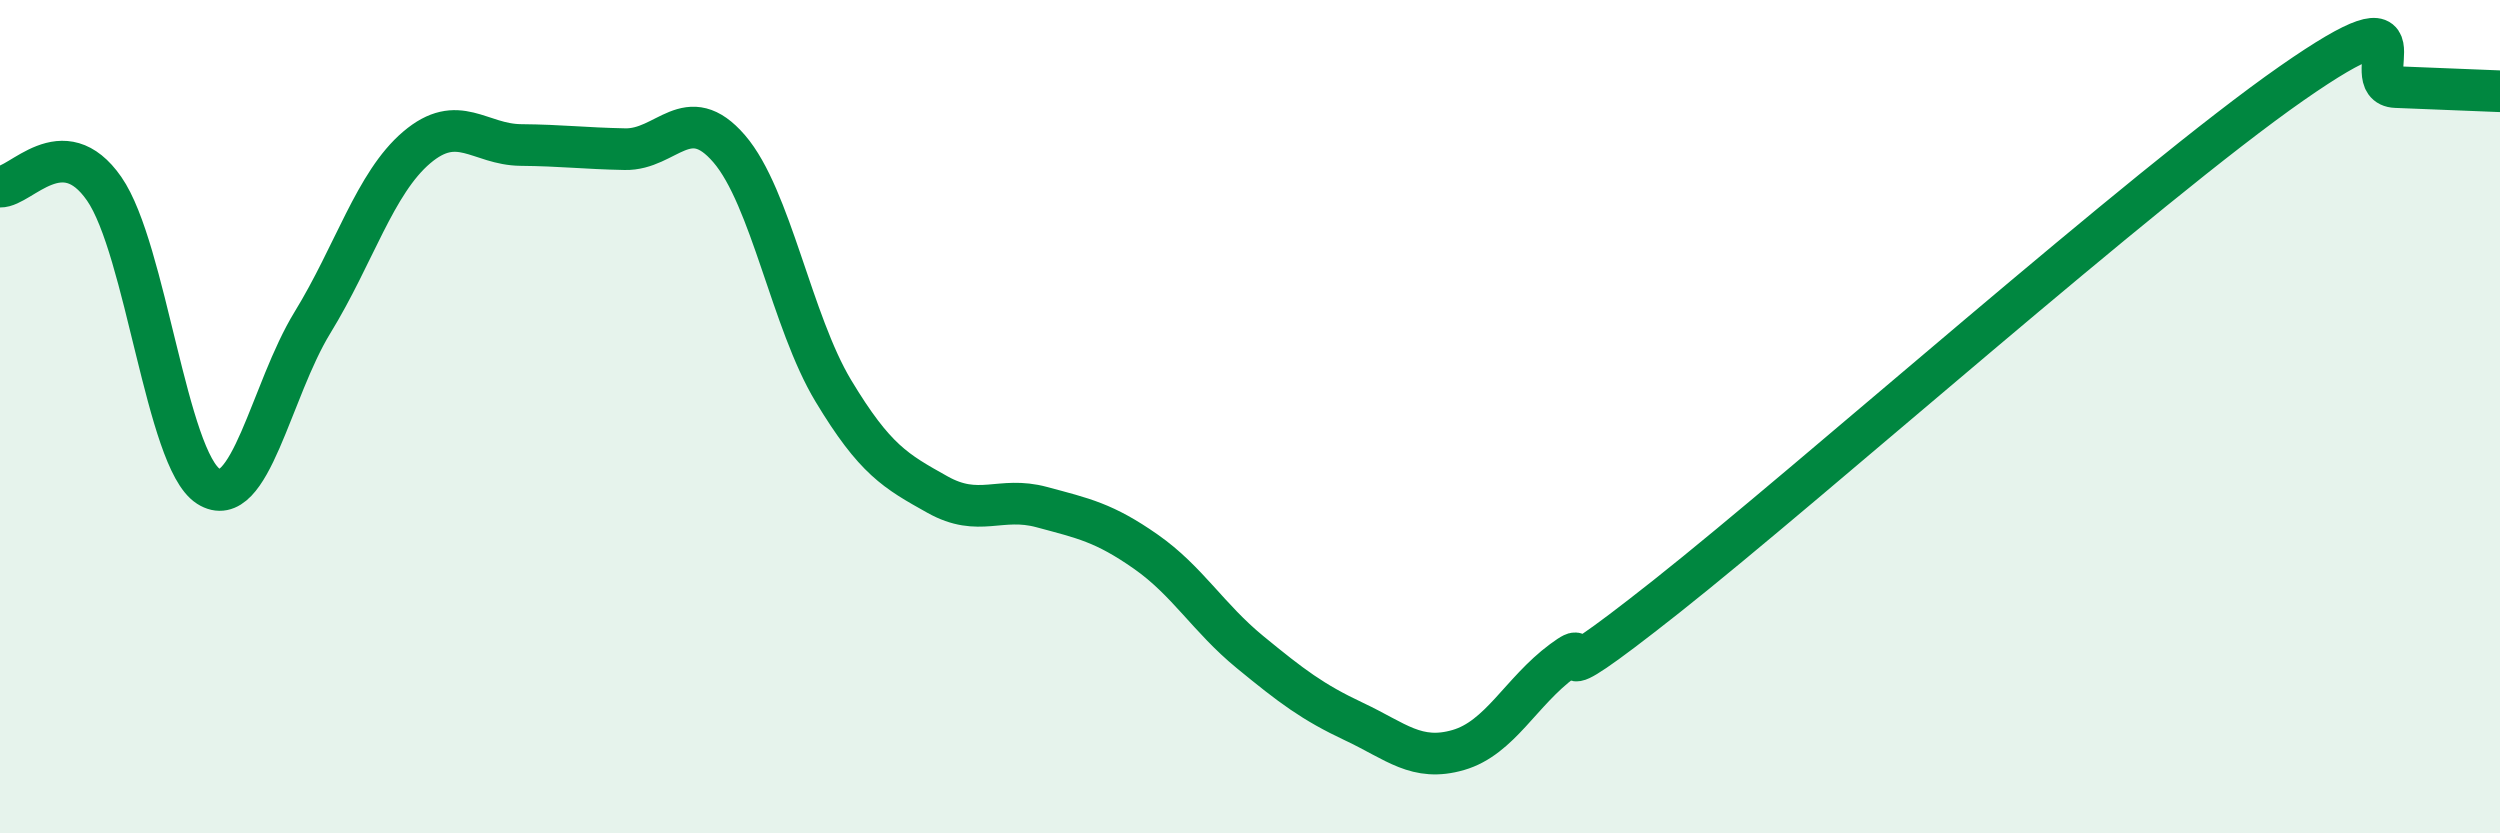
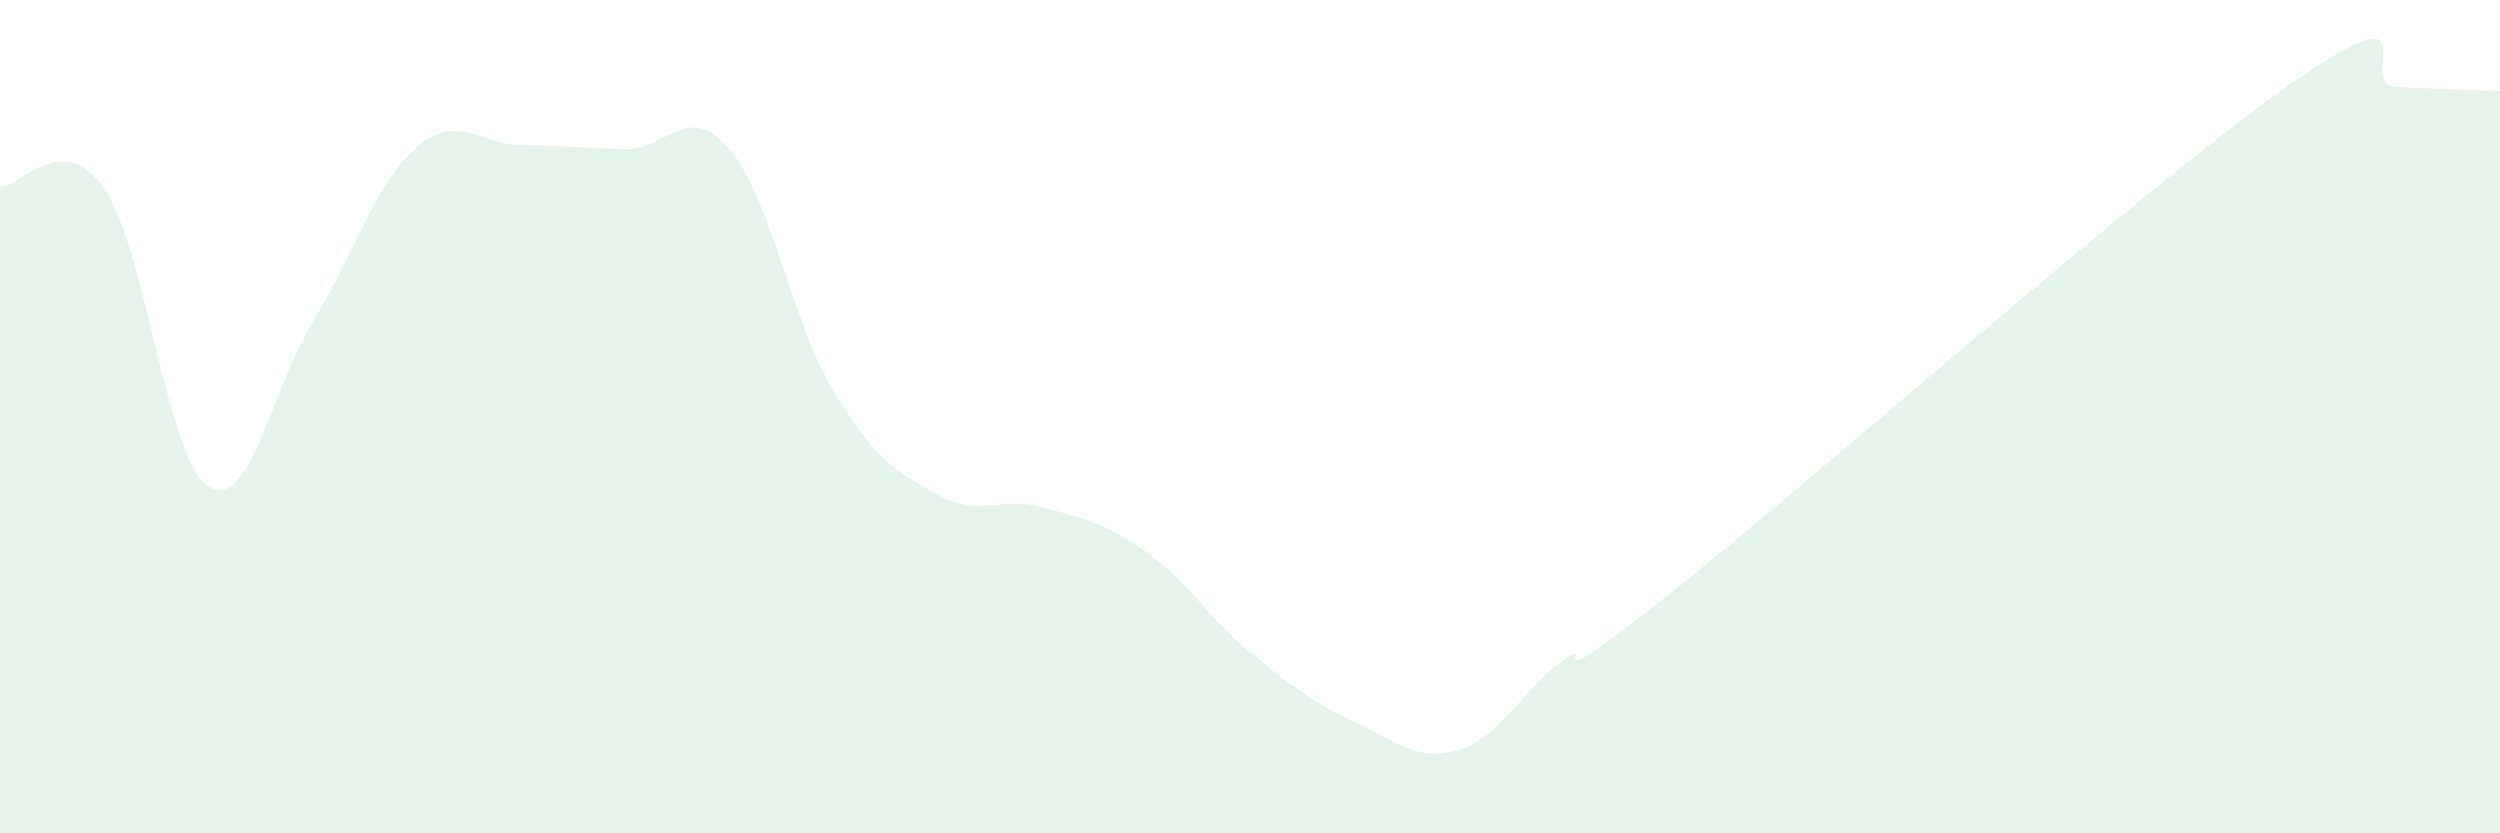
<svg xmlns="http://www.w3.org/2000/svg" width="60" height="20" viewBox="0 0 60 20">
  <path d="M 0,4.48 C 0.5,4.49 1.5,3.09 2.5,4.53 C 3.5,5.97 4,11.03 5,11.67 C 6,12.31 6.5,9.37 7.5,7.74 C 8.5,6.11 9,4.39 10,3.54 C 11,2.69 11.5,3.47 12.5,3.48 C 13.5,3.49 14,3.56 15,3.58 C 16,3.6 16.5,2.41 17.5,3.57 C 18.5,4.73 19,7.72 20,9.38 C 21,11.04 21.5,11.31 22.5,11.87 C 23.5,12.43 24,11.9 25,12.17 C 26,12.44 26.5,12.54 27.5,13.24 C 28.5,13.94 29,14.83 30,15.65 C 31,16.47 31.5,16.85 32.5,17.32 C 33.5,17.79 34,18.29 35,18 C 36,17.71 36.5,16.6 37.5,15.86 C 38.5,15.12 36.5,17.08 40,14.31 C 43.5,11.54 51.5,4.44 55,2 C 58.5,-0.44 56.5,2.05 57.5,2.09 C 58.5,2.13 59.5,2.17 60,2.19L60 20L0 20Z" fill="#008740" opacity="0.1" stroke-linecap="round" stroke-linejoin="round" />
-   <path d="M 0,4.48 C 0.5,4.49 1.5,3.09 2.5,4.53 C 3.5,5.97 4,11.03 5,11.67 C 6,12.31 6.5,9.37 7.5,7.74 C 8.5,6.11 9,4.39 10,3.54 C 11,2.69 11.5,3.47 12.5,3.48 C 13.5,3.49 14,3.56 15,3.58 C 16,3.6 16.5,2.41 17.5,3.57 C 18.5,4.73 19,7.72 20,9.38 C 21,11.04 21.5,11.31 22.5,11.87 C 23.5,12.43 24,11.9 25,12.17 C 26,12.44 26.5,12.54 27.5,13.24 C 28.5,13.94 29,14.83 30,15.65 C 31,16.47 31.5,16.85 32.5,17.32 C 33.5,17.79 34,18.29 35,18 C 36,17.71 36.5,16.6 37.5,15.86 C 38.5,15.12 36.5,17.08 40,14.31 C 43.5,11.54 51.5,4.44 55,2 C 58.5,-0.44 56.5,2.05 57.5,2.09 C 58.5,2.13 59.5,2.17 60,2.19" stroke="#008740" stroke-width="1" fill="none" stroke-linecap="round" stroke-linejoin="round" />
</svg>